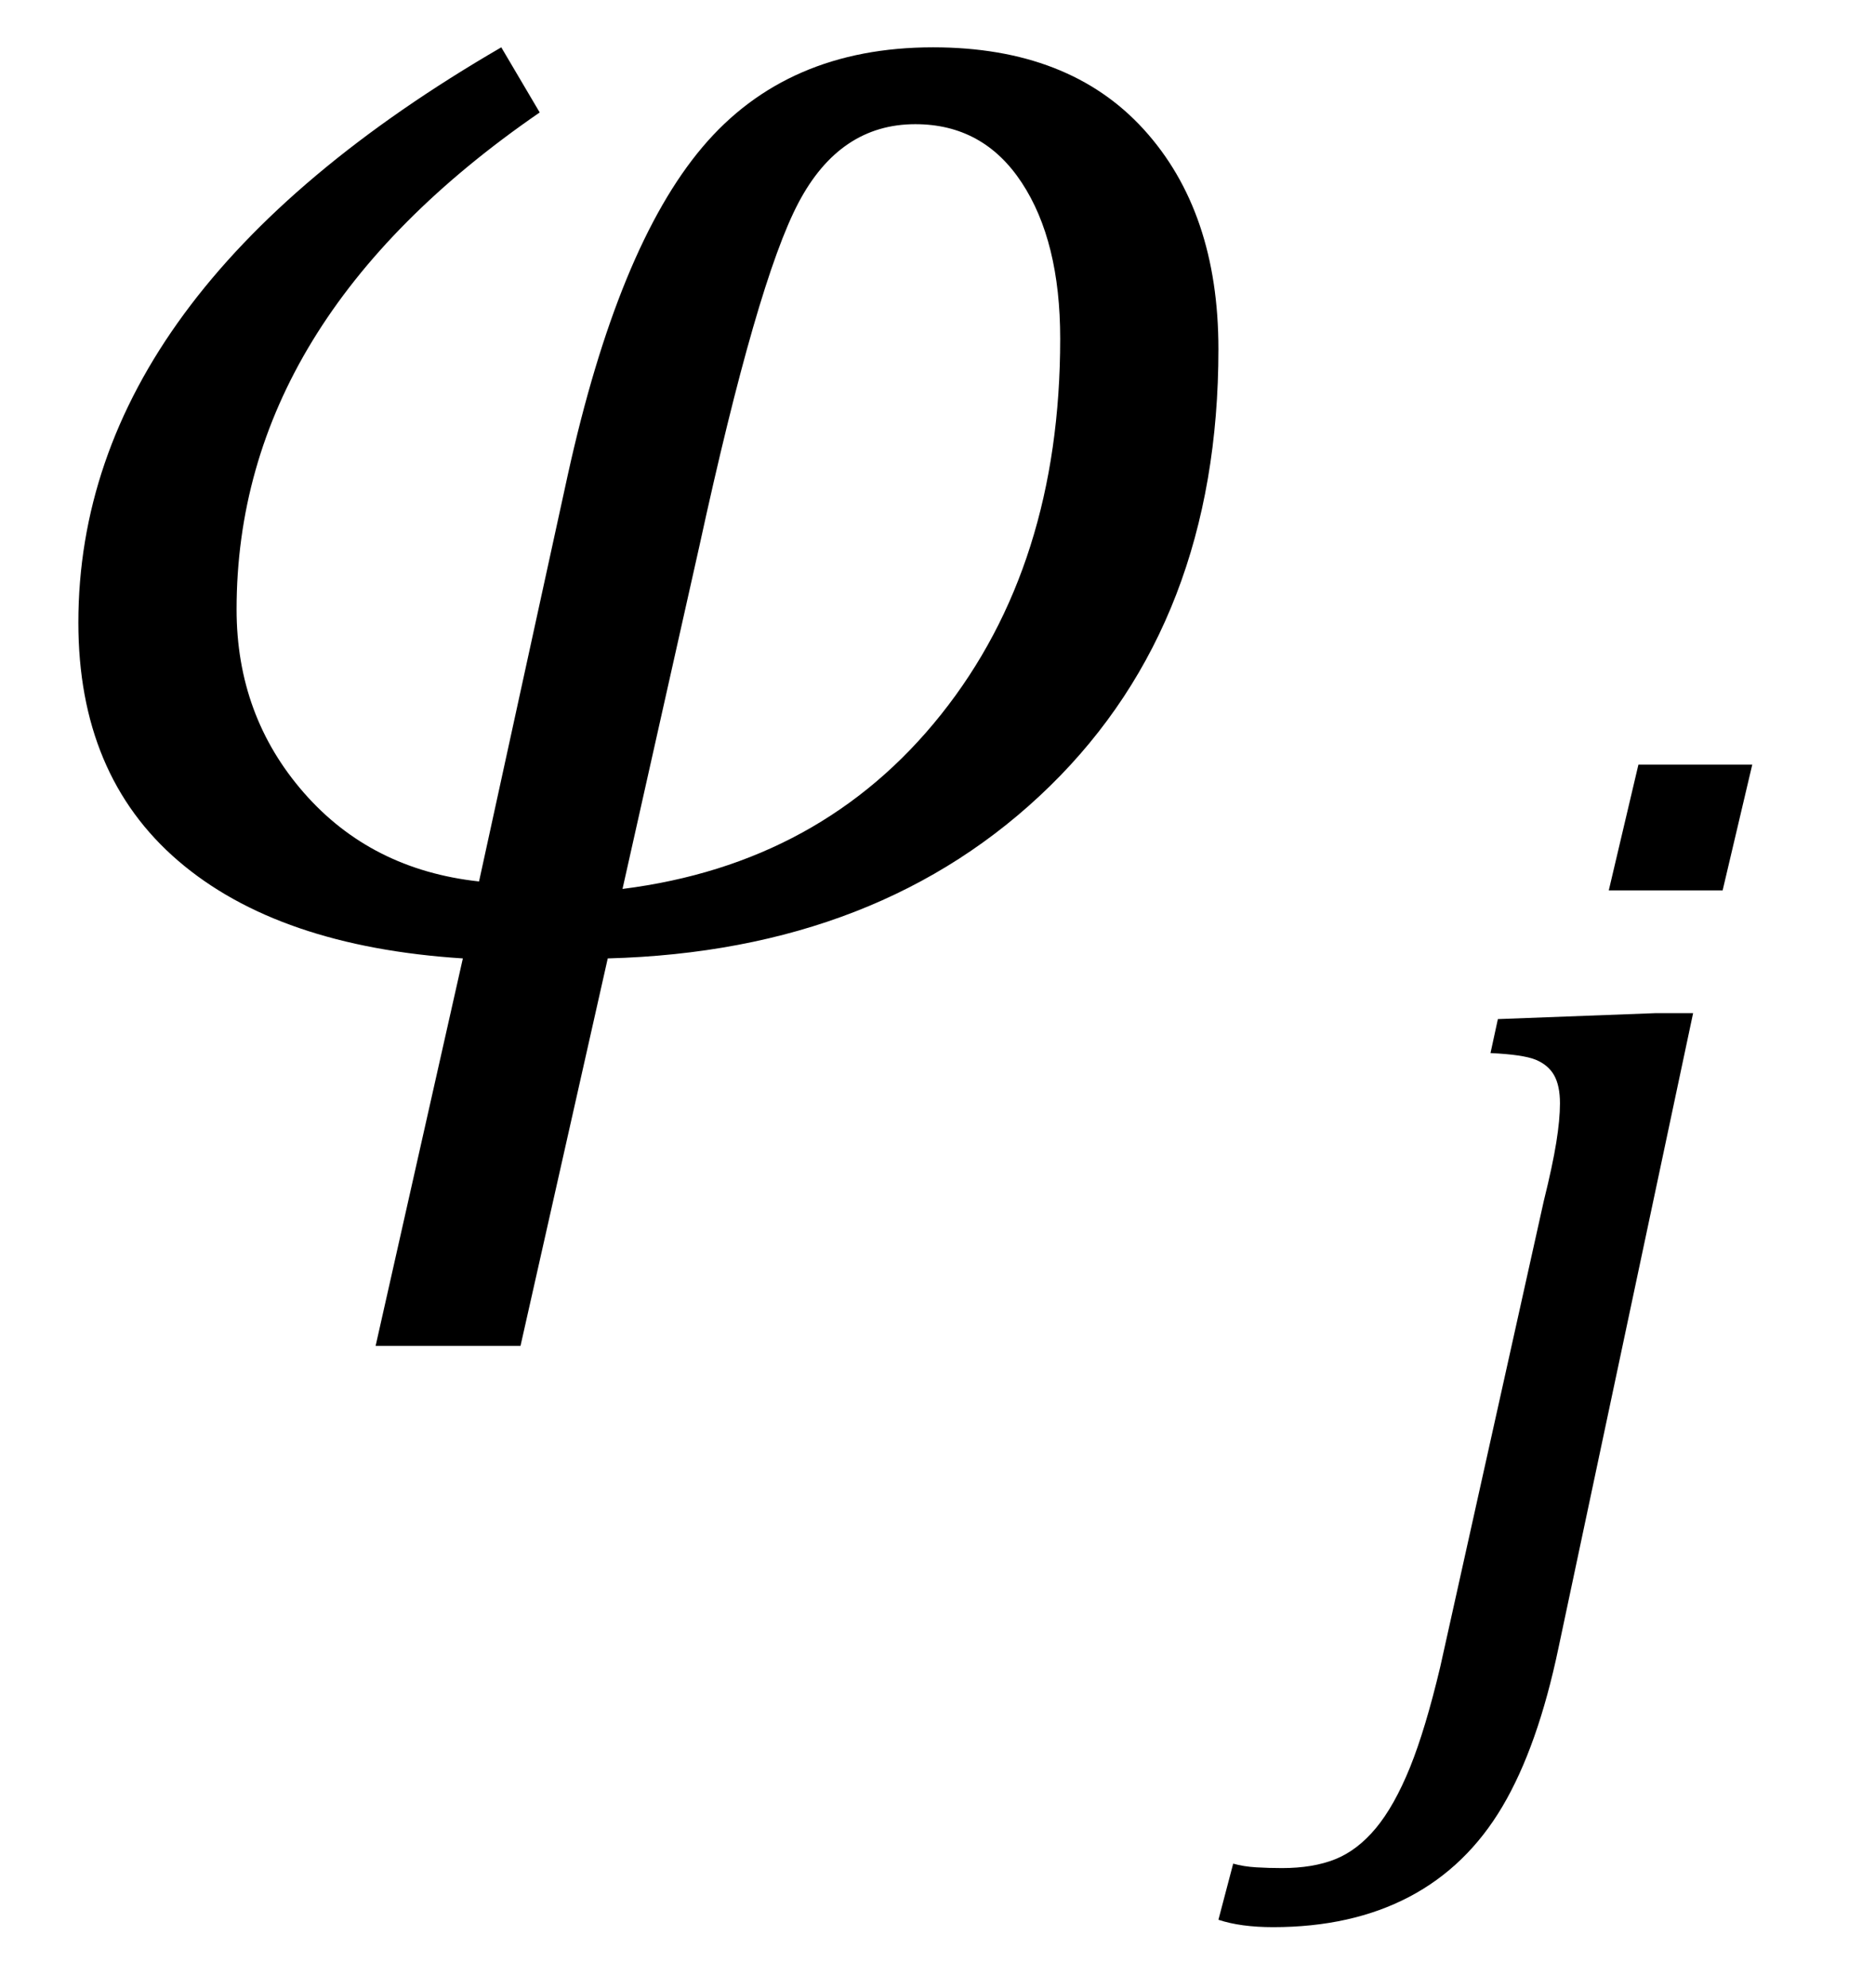
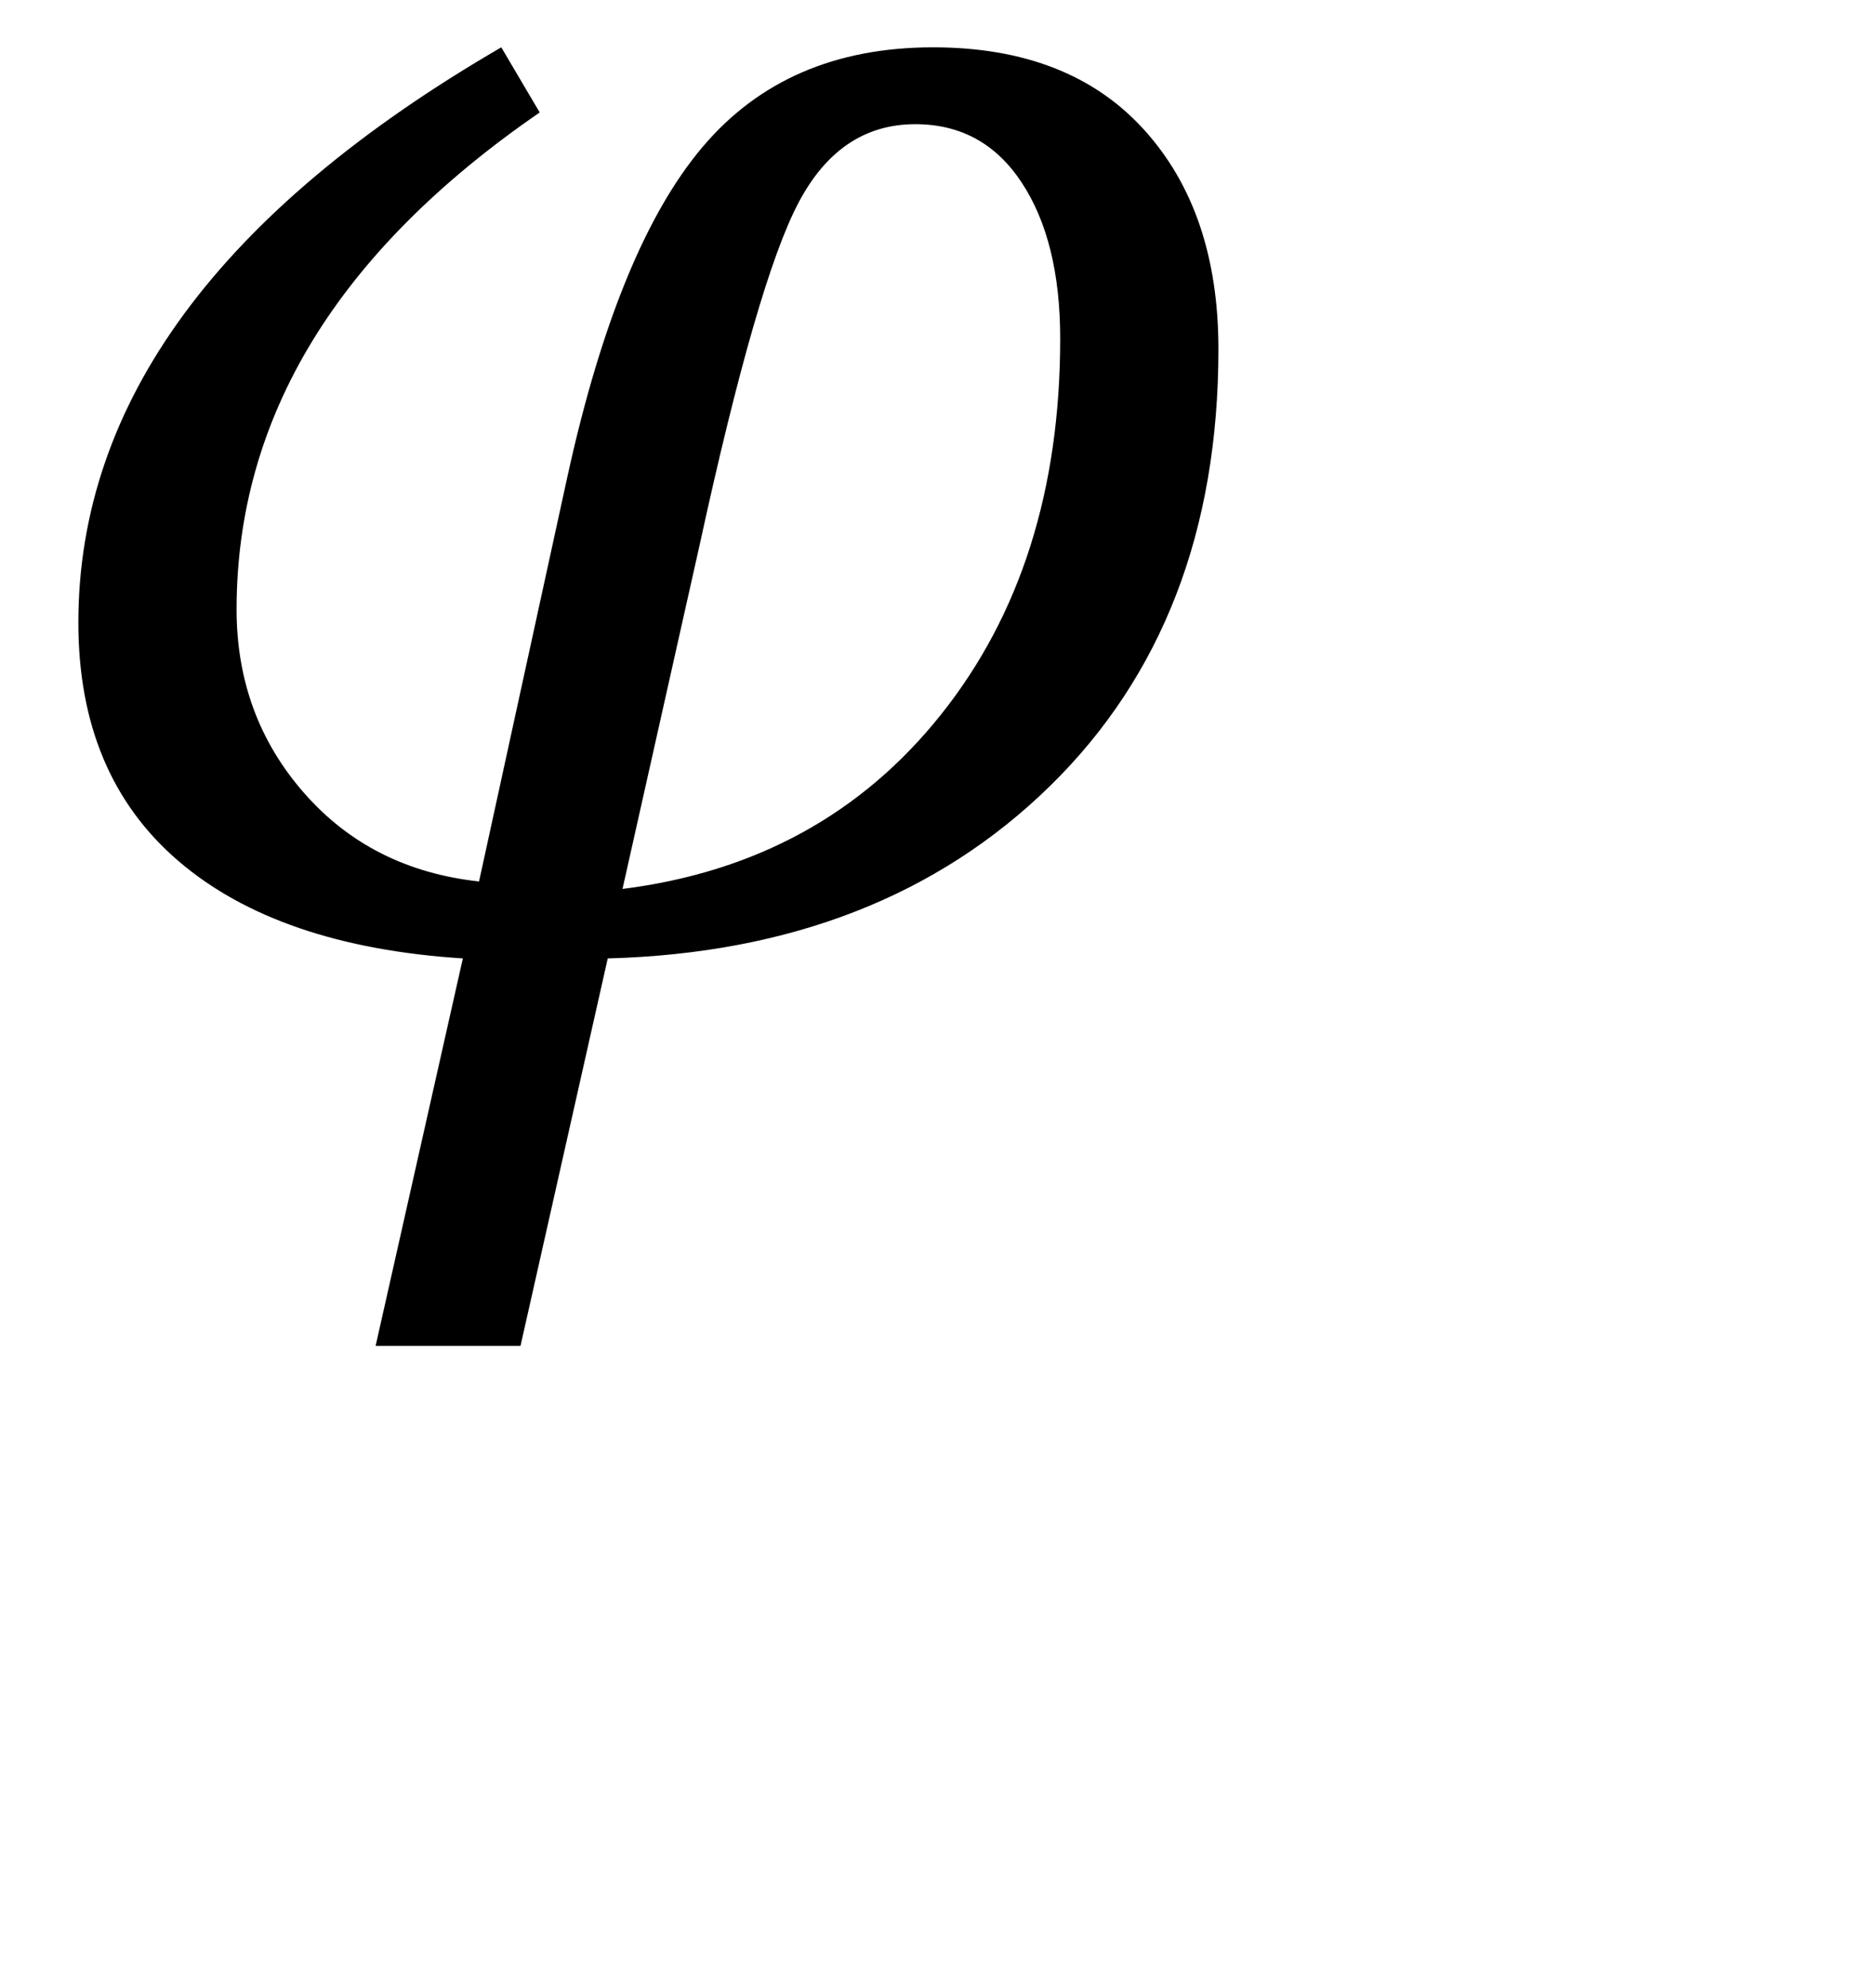
<svg xmlns="http://www.w3.org/2000/svg" stroke-dasharray="none" shape-rendering="auto" font-family="'Dialog'" width="19.813" text-rendering="auto" fill-opacity="1" contentScriptType="text/ecmascript" color-interpolation="auto" color-rendering="auto" preserveAspectRatio="xMidYMid meet" font-size="12" fill="black" stroke="black" image-rendering="auto" stroke-miterlimit="10" zoomAndPan="magnify" version="1.0" stroke-linecap="square" stroke-linejoin="miter" contentStyleType="text/css" font-style="normal" height="21" stroke-width="1" stroke-dashoffset="0" font-weight="normal" stroke-opacity="1" y="-11">
  <defs id="genericDefs" />
  <g>
    <g text-rendering="optimizeLegibility" transform="translate(0,10)" color-rendering="optimizeQuality" color-interpolation="linearRGB" image-rendering="optimizeQuality">
      <path d="M6.422 0.125 L5.5 4.219 L3.969 4.219 L4.891 0.125 Q2.938 0 1.883 -0.906 Q0.828 -1.812 0.828 -3.422 Q0.828 -6.906 5.297 -9.5 L5.703 -8.812 Q2.5 -6.609 2.5 -3.562 Q2.5 -2.438 3.211 -1.625 Q3.922 -0.812 5.062 -0.688 L6 -4.984 Q6.531 -7.391 7.422 -8.445 Q8.312 -9.5 9.859 -9.5 Q11.297 -9.5 12.086 -8.633 Q12.875 -7.766 12.875 -6.312 Q12.875 -3.438 11.094 -1.695 Q9.312 0.047 6.422 0.125 ZM6.578 -0.609 Q8.688 -0.875 9.945 -2.453 Q11.203 -4.031 11.203 -6.422 Q11.203 -7.453 10.797 -8.07 Q10.391 -8.688 9.672 -8.688 Q8.875 -8.688 8.438 -7.859 Q8 -7.031 7.391 -4.234 L6.578 -0.609 Z" stroke="none" />
    </g>
    <g text-rendering="optimizeLegibility" transform="translate(14.672,17.297)" color-rendering="optimizeQuality" color-interpolation="linearRGB" image-rendering="optimizeQuality">
-       <path d="M3.844 -9.219 L3.531 -7.891 L2.328 -7.891 L2.641 -9.219 L3.844 -9.219 ZM1.797 0.109 Q1.578 1.156 1.203 1.789 Q0.828 2.422 0.219 2.742 Q-0.391 3.062 -1.219 3.062 Q-1.562 3.062 -1.797 2.984 L-1.641 2.391 Q-1.531 2.422 -1.398 2.43 Q-1.266 2.438 -1.125 2.438 Q-0.797 2.438 -0.562 2.344 Q-0.328 2.25 -0.133 2.016 Q0.062 1.781 0.227 1.375 Q0.391 0.969 0.547 0.312 L1.641 -4.609 Q1.734 -4.984 1.773 -5.227 Q1.812 -5.469 1.812 -5.641 Q1.812 -5.828 1.75 -5.938 Q1.688 -6.047 1.555 -6.102 Q1.422 -6.156 1.078 -6.172 L1.156 -6.531 L2.828 -6.594 L3.219 -6.594 L1.797 0.109 Z" stroke="none" />
-     </g>
+       </g>
  </g>
</svg>